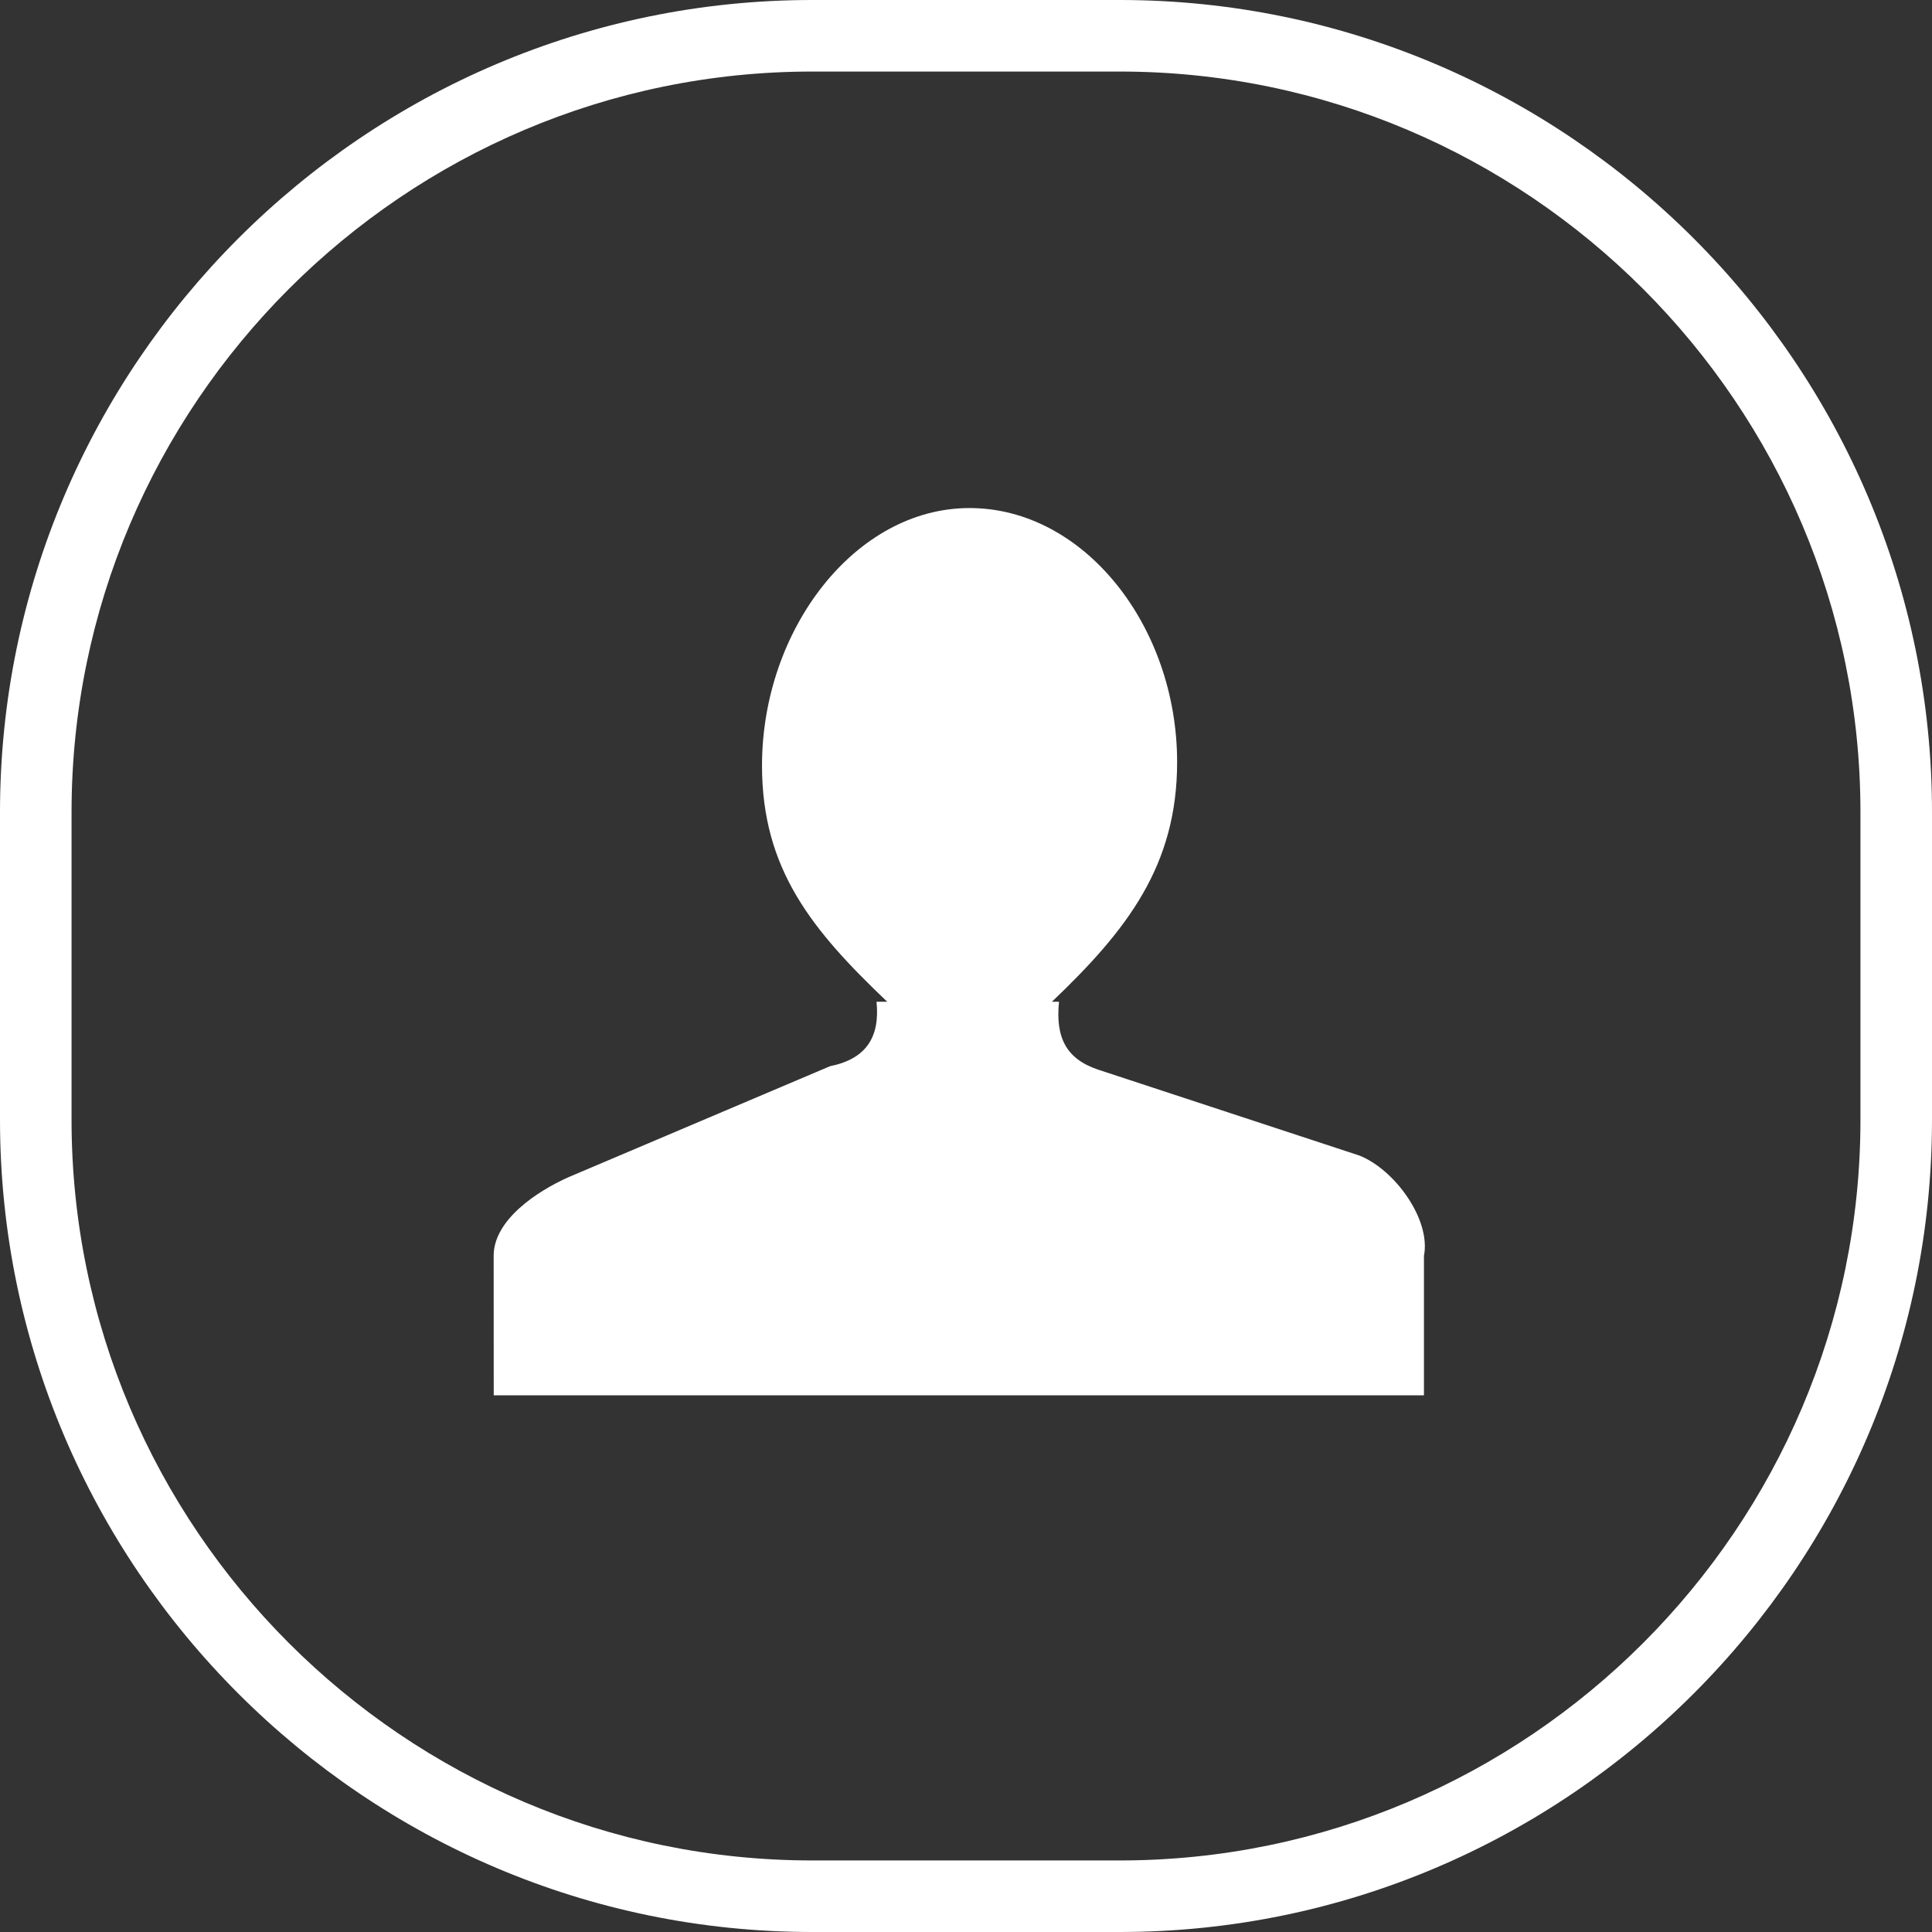
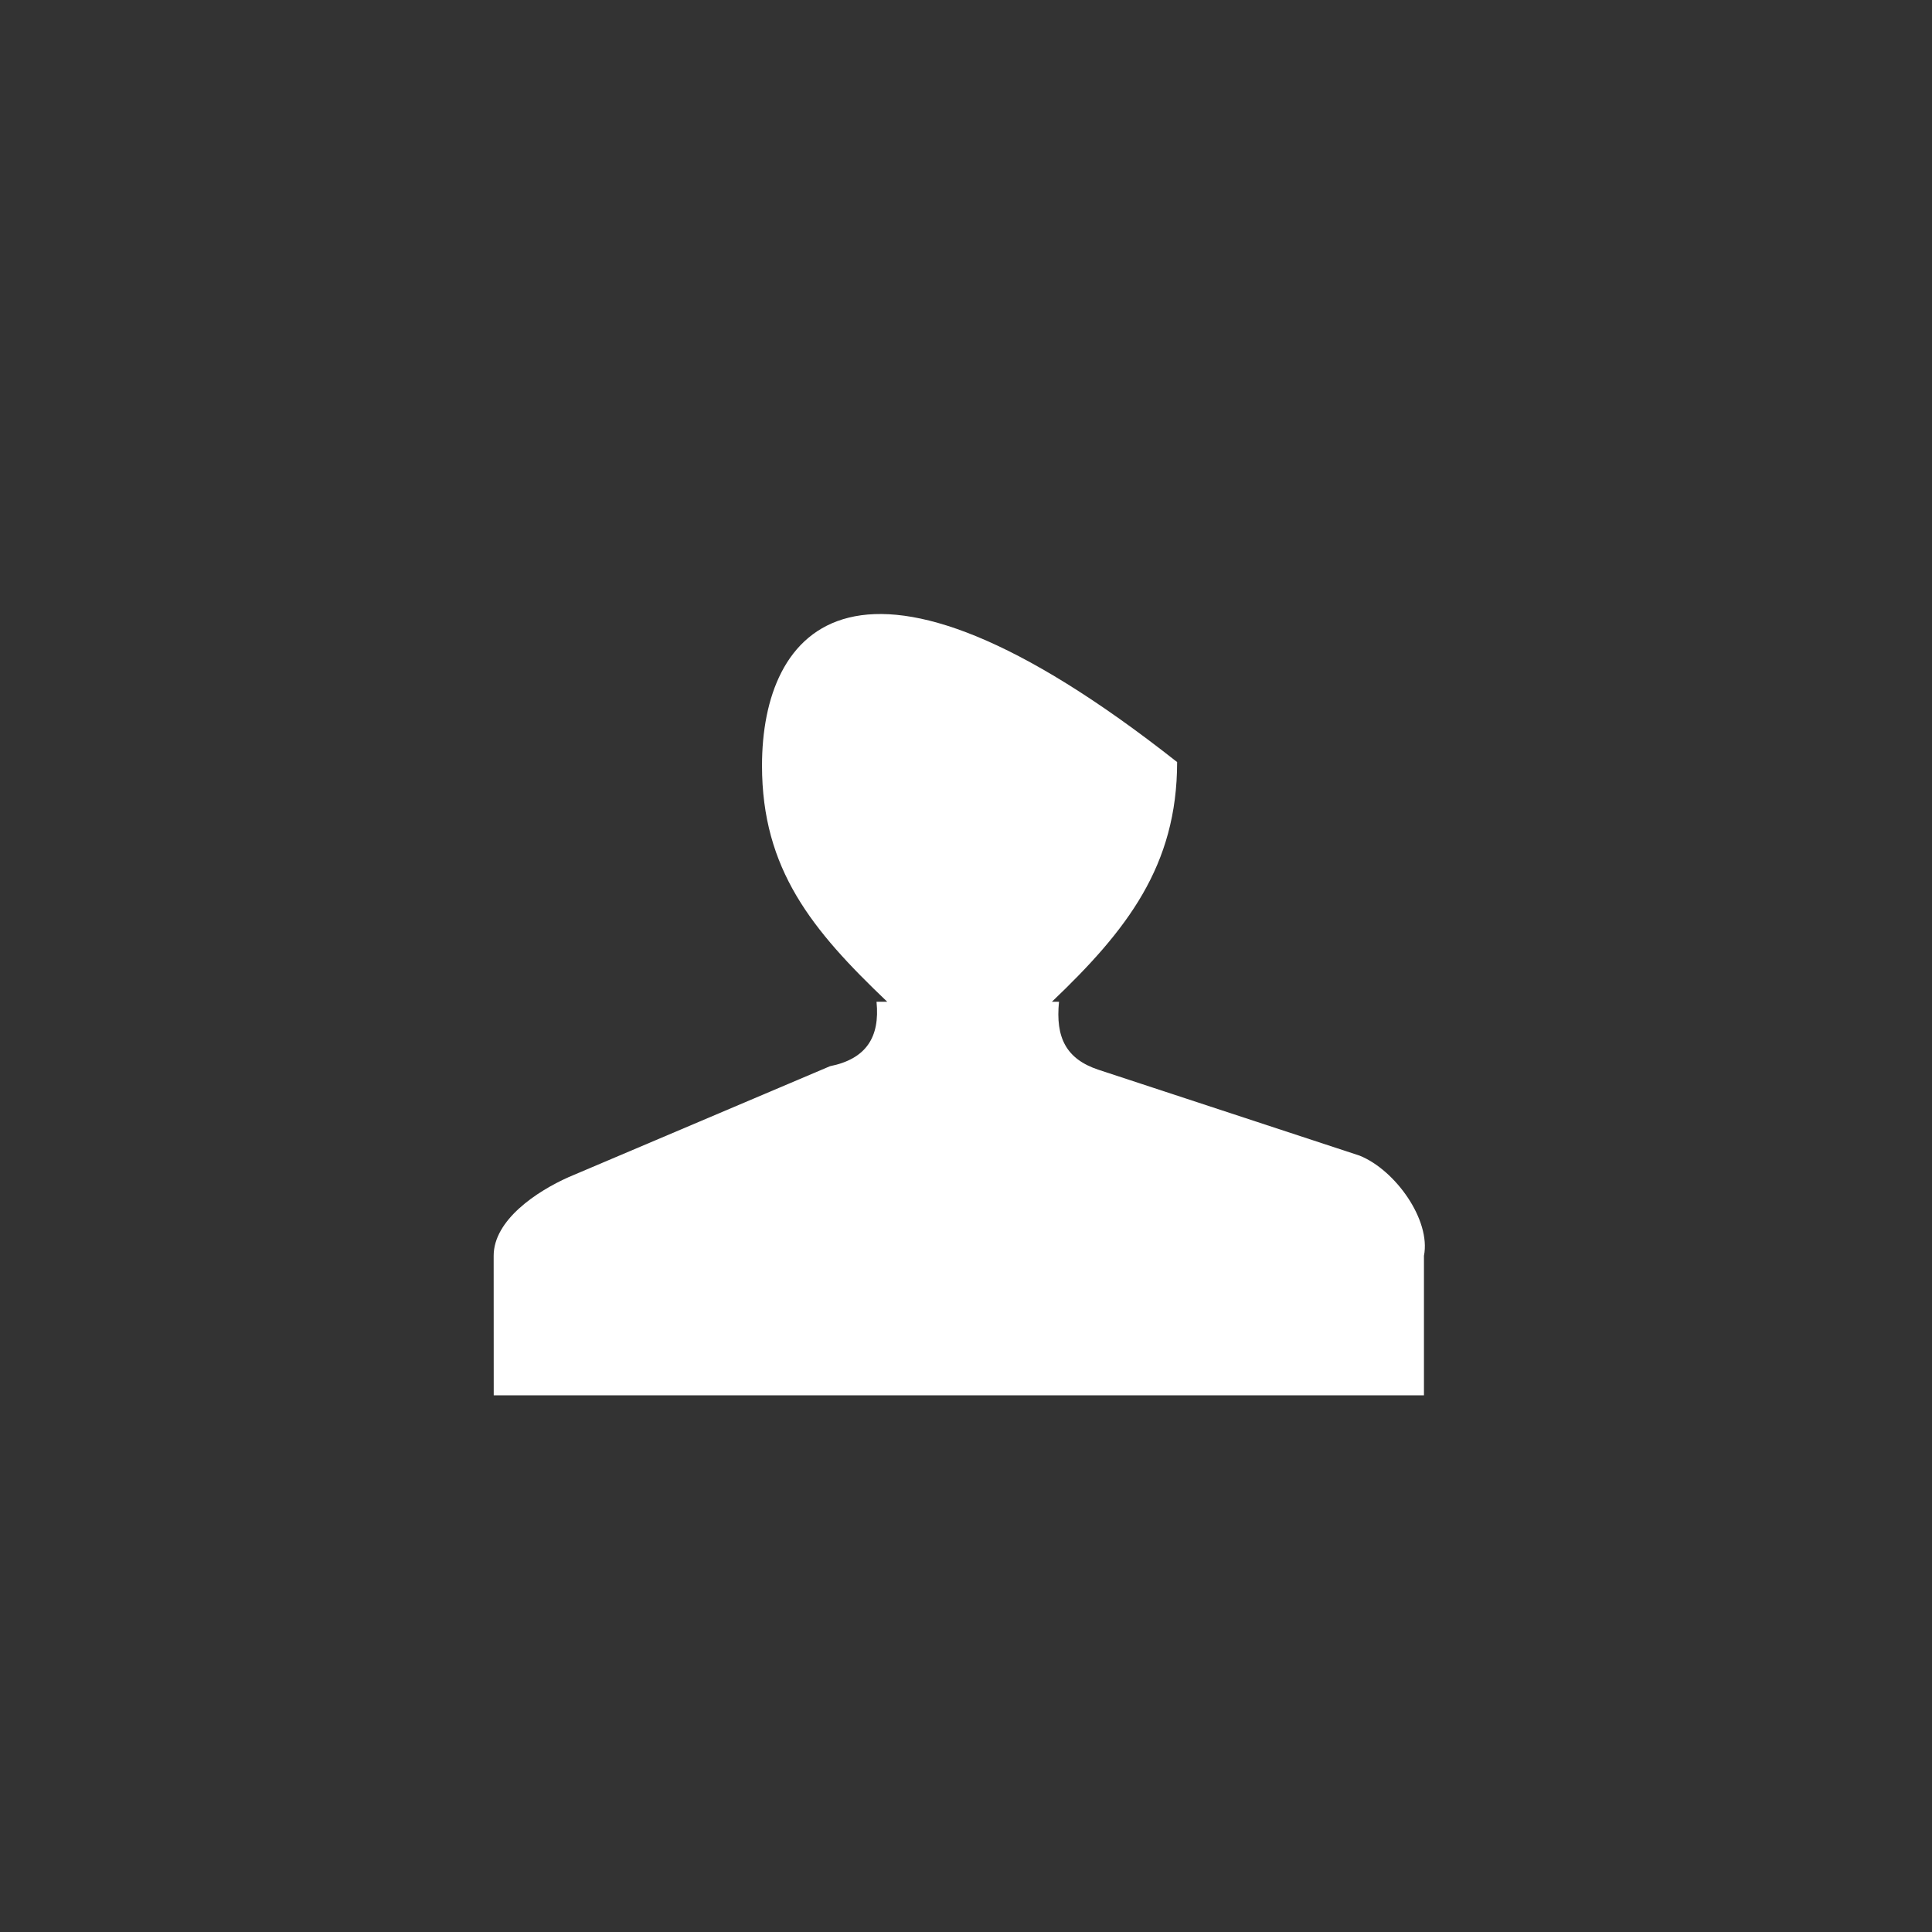
<svg xmlns="http://www.w3.org/2000/svg" width="29" height="29" viewBox="0 0 29 29" fill="none">
  <rect x="0" y="0" width="29" height="29" fill="#333333" stroke="none" />
-   <path d="M20.407 17.346L16.487 16.057C16.003 15.896 15.842 15.574 15.896 15.037H15.789C16.916 13.963 17.669 12.996 17.669 11.439C17.669 9.398 16.272 7.626 14.553 7.626C12.835 7.626 11.438 9.452 11.438 11.492C11.438 13.05 12.19 13.963 13.318 15.037H13.157C13.211 15.574 12.996 15.896 12.459 16.004L8.538 17.668C8.055 17.883 7.41 18.313 7.41 18.85L7.411 20.944H21.374V18.85C21.481 18.313 20.944 17.561 20.407 17.346L20.407 17.346Z" fill="white" />
-   <path d="M16.809 29H12.191C5.477 29 0 23.522 0 16.809V12.191C0 5.477 5.478 0 12.191 0H16.809C23.523 0 29 5.478 29 12.191V16.809C29 23.523 23.522 29 16.809 29ZM12.191 1.074C6.068 1.074 1.074 6.069 1.074 12.191V16.809C1.074 22.931 6.068 27.926 12.191 27.926H16.809C22.931 27.926 27.926 22.931 27.926 16.809V12.191C27.926 6.068 22.931 1.074 16.809 1.074H12.191Z" fill="white" />
+   <path d="M20.407 17.346L16.487 16.057C16.003 15.896 15.842 15.574 15.896 15.037H15.789C16.916 13.963 17.669 12.996 17.669 11.439C12.835 7.626 11.438 9.452 11.438 11.492C11.438 13.05 12.19 13.963 13.318 15.037H13.157C13.211 15.574 12.996 15.896 12.459 16.004L8.538 17.668C8.055 17.883 7.41 18.313 7.41 18.85L7.411 20.944H21.374V18.85C21.481 18.313 20.944 17.561 20.407 17.346L20.407 17.346Z" fill="white" />
</svg>